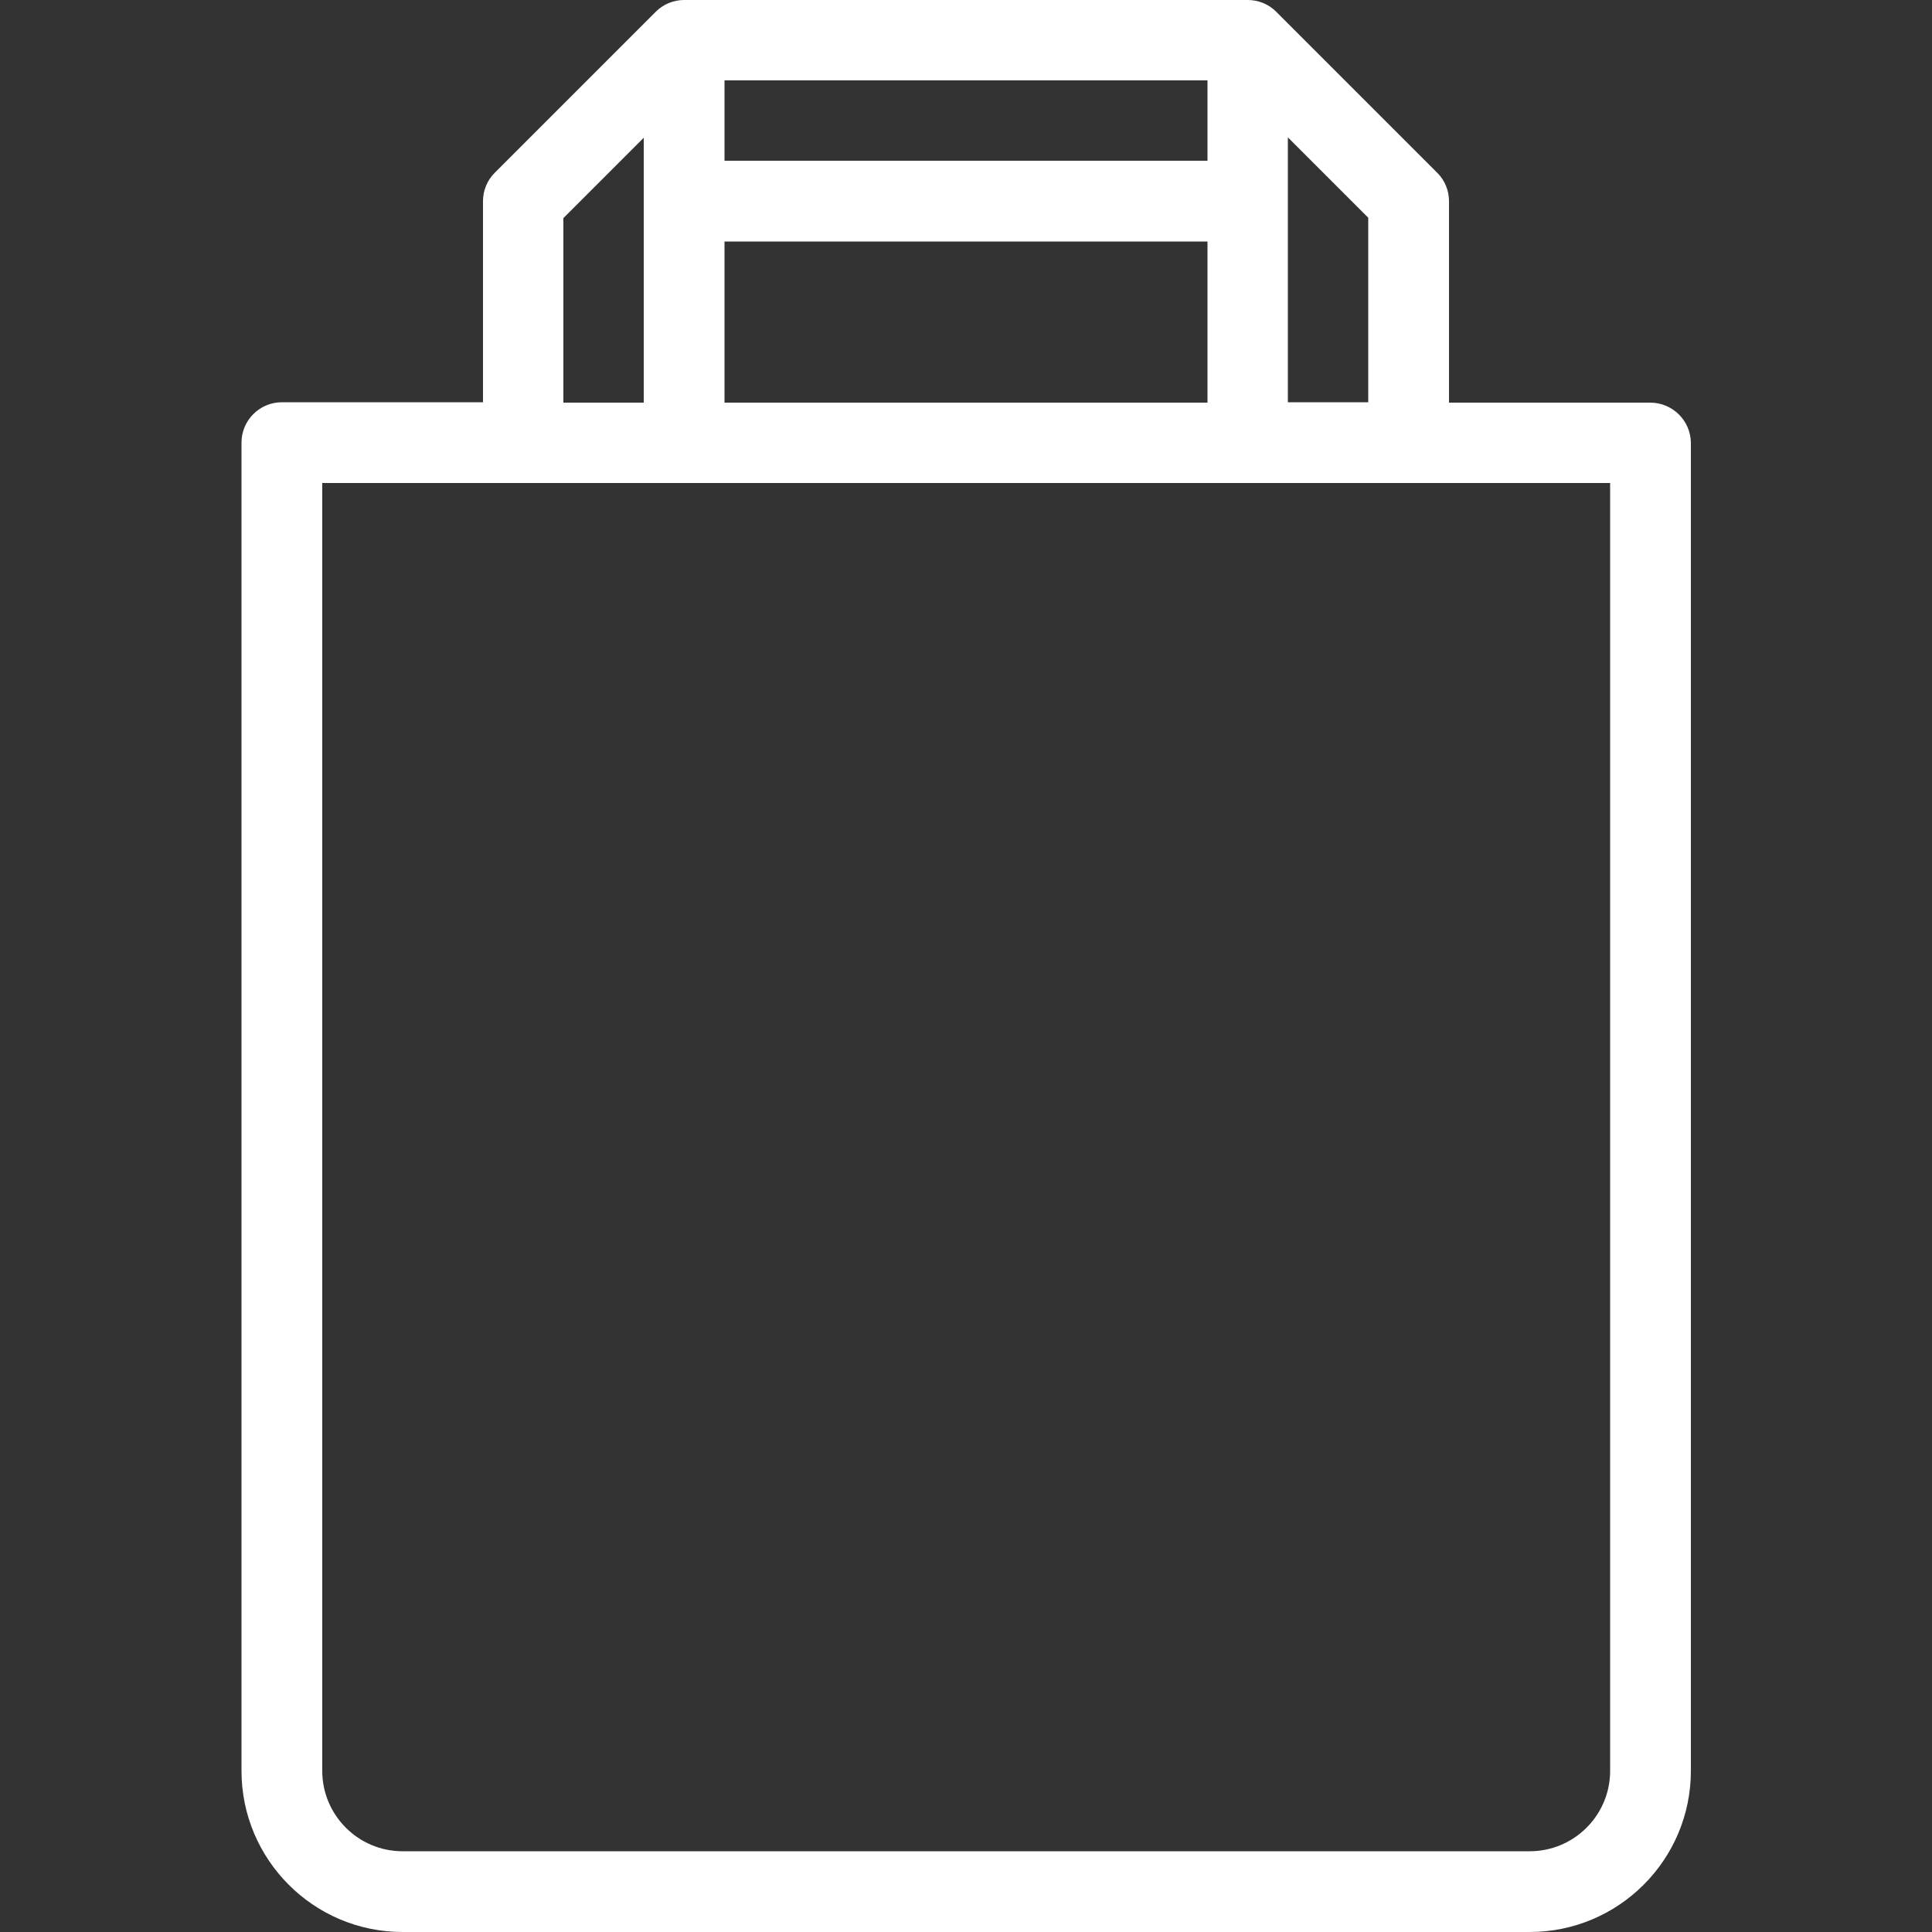
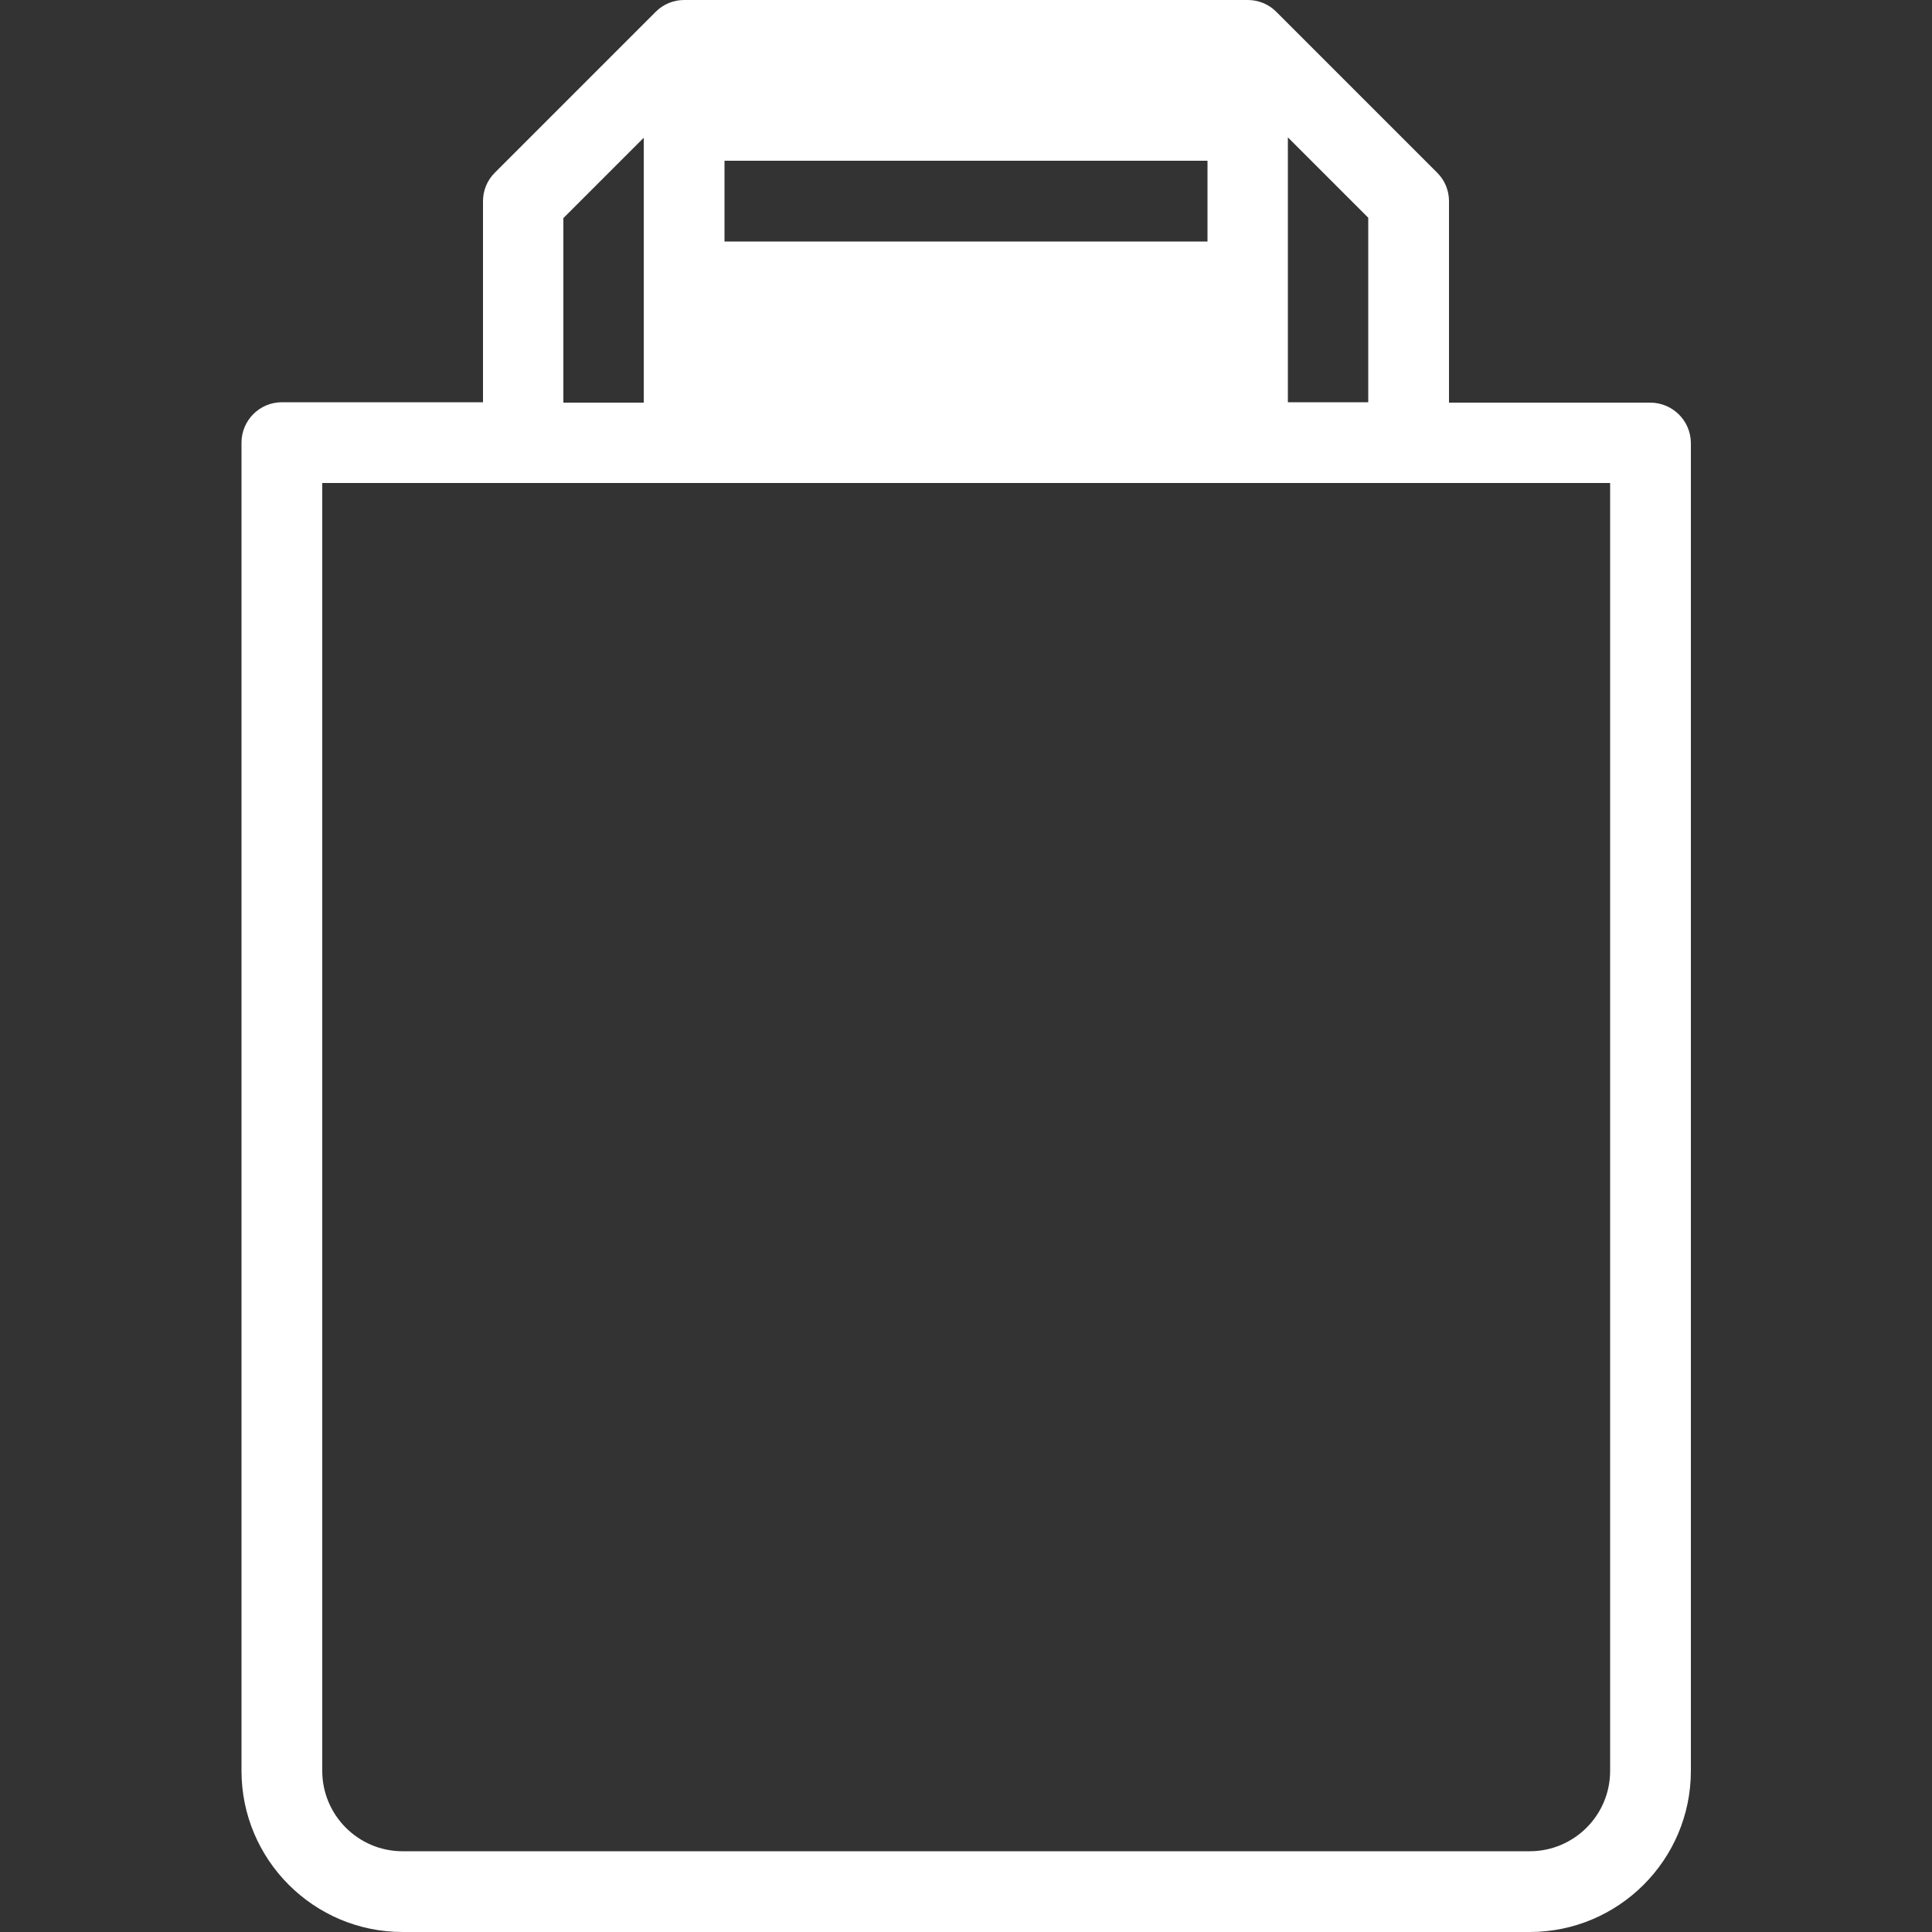
<svg xmlns="http://www.w3.org/2000/svg" version="1.1" id="Layer_1" x="0px" y="0px" viewBox="0 0 512 512" style="enable-background:new 0 0 512 512;" xml:space="preserve">
  <rect x="0" y="0" width="512" height="512" fill="#333333" stroke="none" />
  <style type="text/css">
	.st0{fill:#FFFFFF;}
</style>
  <g>
    <g>
-       <path class="st0" d="M437.3,106.7H384V53.3c0-2.8-1.1-5.5-3.1-7.5L338.2,3.1c-2-2-4.7-3.1-7.5-3.1H181.3c-2.8,0-5.5,1.1-7.5,3.1    l-42.7,42.7c-2,2-3.1,4.7-3.1,7.5v53.3H74.7c-5.9,0-10.7,4.8-10.7,10.7v352c0,23.5,19.1,42.7,42.7,42.7h298.7    c23.5,0,42.7-19.1,42.7-42.7v-352C448,111.4,443.2,106.7,437.3,106.7z M341.3,36.4l21.3,21.3v48.9h-21.3V36.4z M192,21.3h128v21.3    H192V21.3z M192,64h128v42.7H192V64z M149.3,57.8l21.3-21.3v70.2h-21.3L149.3,57.8L149.3,57.8z M426.7,469.3    c0,11.8-9.6,21.3-21.3,21.3H106.7c-11.8,0-21.3-9.6-21.3-21.3V128h341.3V469.3z" />
+       <path class="st0" d="M437.3,106.7H384V53.3c0-2.8-1.1-5.5-3.1-7.5L338.2,3.1c-2-2-4.7-3.1-7.5-3.1H181.3c-2.8,0-5.5,1.1-7.5,3.1    l-42.7,42.7c-2,2-3.1,4.7-3.1,7.5v53.3H74.7c-5.9,0-10.7,4.8-10.7,10.7v352c0,23.5,19.1,42.7,42.7,42.7h298.7    c23.5,0,42.7-19.1,42.7-42.7v-352C448,111.4,443.2,106.7,437.3,106.7z M341.3,36.4l21.3,21.3v48.9h-21.3V36.4z M192,21.3h128v21.3    H192V21.3z h128v42.7H192V64z M149.3,57.8l21.3-21.3v70.2h-21.3L149.3,57.8L149.3,57.8z M426.7,469.3    c0,11.8-9.6,21.3-21.3,21.3H106.7c-11.8,0-21.3-9.6-21.3-21.3V128h341.3V469.3z" />
    </g>
  </g>
</svg>